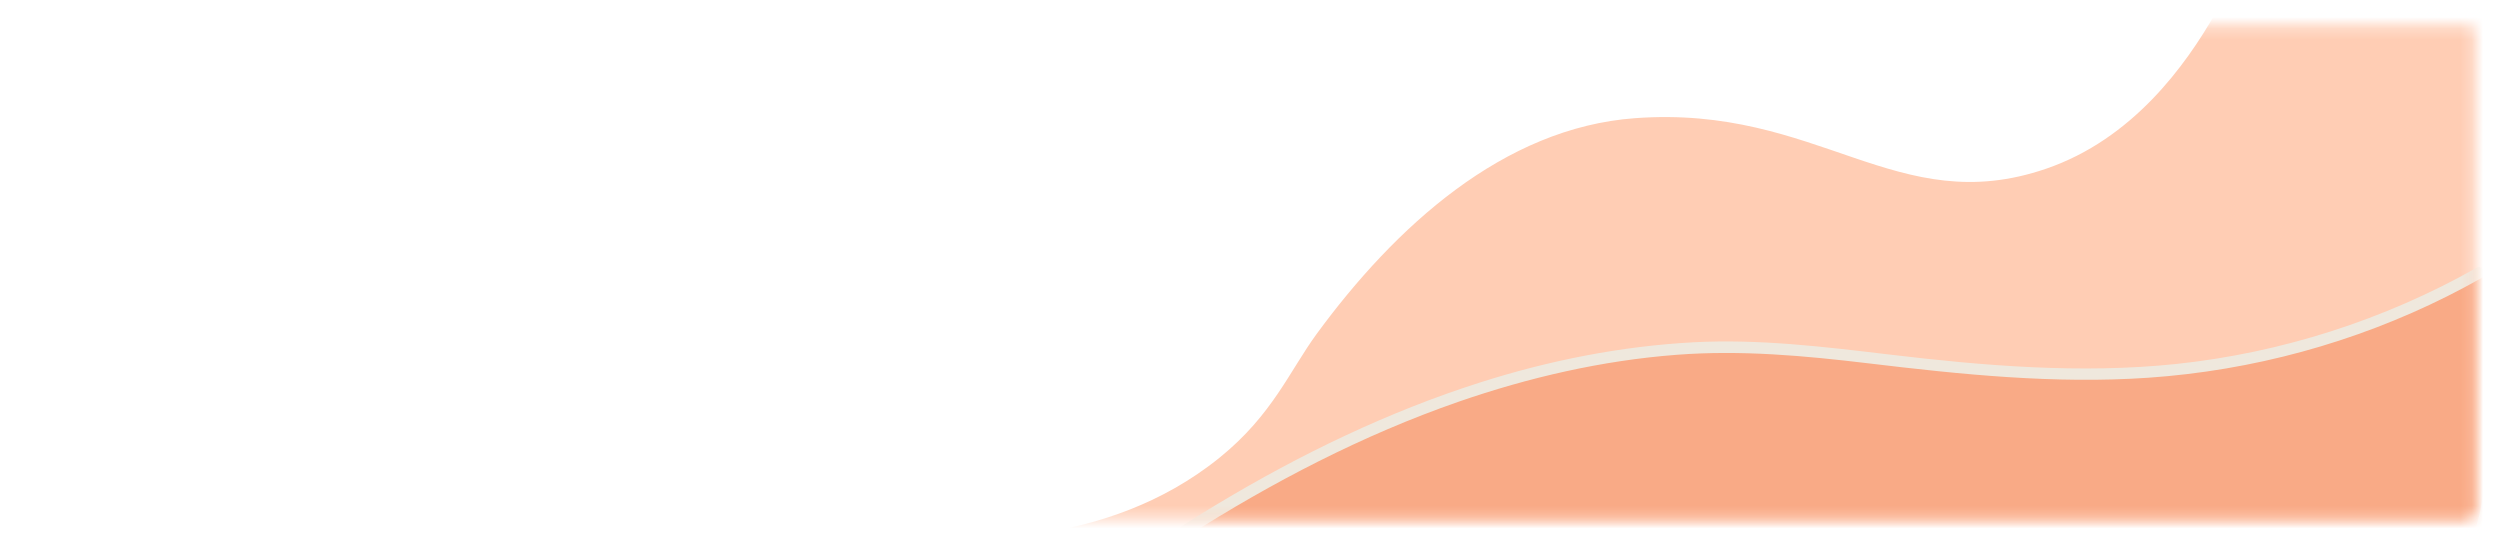
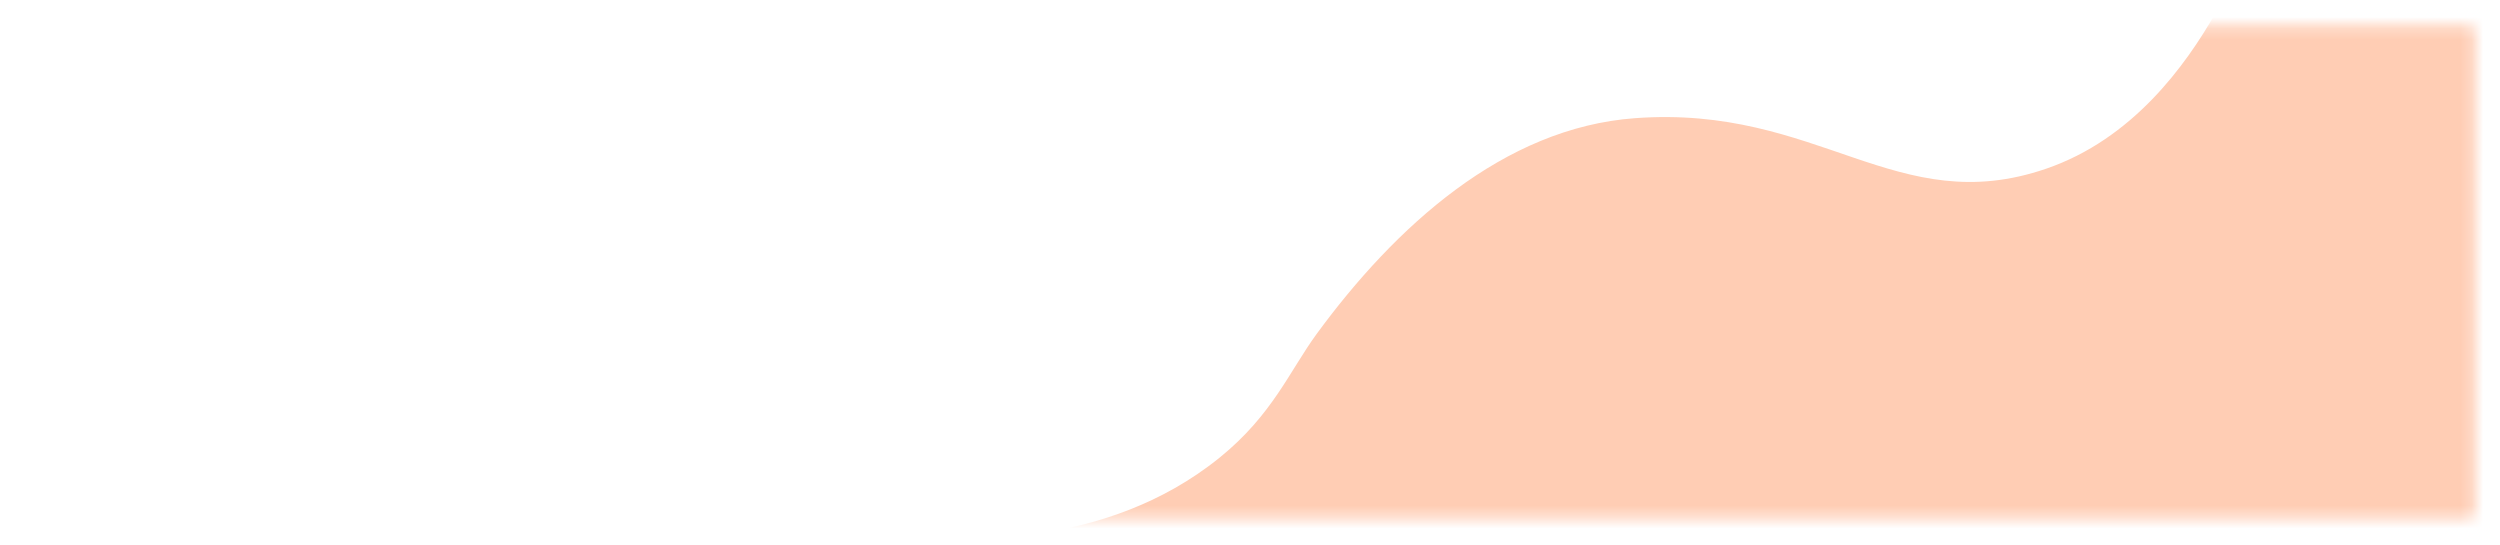
<svg xmlns="http://www.w3.org/2000/svg" width="220" height="48" viewBox="0 0 220 48" fill="none">
  <mask id="mask0_200_118" style="mask-type:luminance" maskUnits="userSpaceOnUse" x="2" y="2" width="216" height="44">
    <path d="M217.24 2.24H3.08C2.787 2.24 2.55 2.477 2.55 2.77V45.08C2.55 45.373 2.787 45.61 3.08 45.61H217.24C217.533 45.61 217.77 45.373 217.77 45.08V2.77C217.77 2.477 217.533 2.24 217.24 2.24Z" fill="white" />
  </mask>
  <g mask="url(#mask0_200_118)">
    <path d="M194.77 1.52C201.45 -1.95 209.49 -0.58 216.86 0.87C218.26 1.15 219.75 1.46 220.77 2.46C221.53 3.2 221.95 4.22 222.28 5.23C223.73 9.66 223.92 14.4 224.1 19.06C224.3 24.33 224.5 29.6 224.7 34.87C224.82 38.14 224.93 41.53 223.66 44.54C223.26 45.5 222.68 46.44 221.78 46.95C221.17 47.3 220.46 47.42 219.77 47.53C210.49 48.97 201.04 48.24 191.65 48.15C160.8 47.85 130.06 54.47 99.27 52.56C97.54 52.45 95.76 52.3 94.24 51.45C92.72 50.6 91.56 48.87 91.92 47.16L92.21 46.82C96.38 46.11 102.13 44.48 107.34 40.26C111.98 36.5 113.48 32.65 115.87 29.38C122.77 19.97 132.29 11.25 143.87 10.4C160.07 9.2 166.91 19.38 180.08 14.84C187.61 12.25 192.29 5.87 195.03 1.04" fill="#FFCDB4" />
  </g>
  <mask id="mask1_200_118" style="mask-type:luminance" maskUnits="userSpaceOnUse" x="2" y="2" width="216" height="44">
-     <path d="M216.97 2.55H3.35C2.908 2.55 2.55 2.908 2.55 3.35V44.79C2.55 45.232 2.908 45.59 3.35 45.59H216.97C217.412 45.59 217.77 45.232 217.77 44.79V3.35C217.77 2.908 217.412 2.55 216.97 2.55Z" fill="white" />
-   </mask>
+     </mask>
  <g mask="url(#mask1_200_118)">
-     <path d="M219.2 24.32C219.2 29.16 219.2 34 219.2 38.84C219.2 41.27 219.2 43.75 218.5 46.08C218.23 46.97 217.84 47.86 217.18 48.52C216.15 49.53 214.64 49.84 213.21 50.05C203.09 51.52 192.8 50.49 182.58 50.13C173.07 49.79 163.55 50.03 154.04 50.27C139.51 50.64 124.98 51 110.45 51.37C109.03 51.41 107.53 51.42 106.31 50.71C105.09 50 104.33 48.28 105.13 47.12L104.17 46.8C127.7 31.8 145.67 29.7 158.07 30.81C165.82 31.5 172.51 32.88 184.13 32.93C195.99 32.98 207.84 29.88 218.16 24.04" fill="#F9AA86" />
-     <path d="M218.7 24.32C218.7 28.91 218.7 33.51 218.7 38.1C218.7 40.33 218.76 42.61 218.3 44.81C218.09 45.79 217.82 46.81 217.25 47.65C216.68 48.49 215.78 48.95 214.83 49.21C212.75 49.79 210.48 49.91 208.34 50.07C206.06 50.24 203.77 50.31 201.49 50.31C196.94 50.31 192.4 50.07 187.86 49.85C178.61 49.4 169.38 49.4 160.12 49.61C150.86 49.82 141.62 50.07 132.37 50.3C127.72 50.42 123.07 50.53 118.42 50.65C116.1 50.71 113.77 50.77 111.45 50.83C109.64 50.88 107.01 51.23 105.78 49.55C105.31 48.9 105.13 48.06 105.57 47.36C105.75 47.07 105.57 46.72 105.27 46.63L104.31 46.31L104.43 47.22C111.94 42.44 119.9 38.29 128.33 35.36C134.54 33.21 141 31.72 147.57 31.22C153.22 30.79 158.78 31.3 164.39 31.97C172.56 32.95 180.83 33.81 189.06 33.24C198.19 32.61 207.18 30.17 215.36 26.07C216.39 25.55 217.41 25.01 218.42 24.44C218.98 24.12 218.48 23.26 217.92 23.58C209.81 28.15 200.77 31.05 191.51 32.03C183.1 32.91 174.56 32.19 166.19 31.19C160.48 30.51 154.81 29.82 149.05 30.12C142.68 30.46 136.37 31.71 130.3 33.64C122.18 36.22 114.46 39.96 107.16 44.34C106.07 44.99 105 45.66 103.93 46.34C103.56 46.58 103.64 47.12 104.05 47.25L105.01 47.57L104.71 46.84C103.84 48.22 104.52 49.98 105.74 50.9C107.4 52.15 109.76 51.86 111.7 51.82C116.56 51.7 121.41 51.57 126.27 51.45C135.98 51.21 145.69 50.96 155.4 50.72C165.11 50.48 174.83 50.28 184.54 50.69C194.25 51.1 203.62 51.89 213.1 50.55C214.97 50.29 216.91 49.86 218.06 48.23C219.21 46.6 219.52 44.16 219.64 42.14C219.78 39.81 219.7 37.47 219.7 35.14V27.88C219.7 26.69 219.7 25.5 219.7 24.31C219.7 23.67 218.7 23.67 218.7 24.31V24.32Z" fill="#EFE8DD" />
+     <path d="M218.7 24.32C218.7 28.91 218.7 33.51 218.7 38.1C218.7 40.33 218.76 42.61 218.3 44.81C218.09 45.79 217.82 46.81 217.25 47.65C216.68 48.49 215.78 48.95 214.83 49.21C212.75 49.79 210.48 49.91 208.34 50.07C206.06 50.24 203.77 50.31 201.49 50.31C196.94 50.31 192.4 50.07 187.86 49.85C178.61 49.4 169.38 49.4 160.12 49.61C150.86 49.82 141.62 50.07 132.37 50.3C127.72 50.42 123.07 50.53 118.42 50.65C116.1 50.71 113.77 50.77 111.45 50.83C109.64 50.88 107.01 51.23 105.78 49.55C105.75 47.07 105.57 46.72 105.27 46.63L104.31 46.31L104.43 47.22C111.94 42.44 119.9 38.29 128.33 35.36C134.54 33.21 141 31.72 147.57 31.22C153.22 30.79 158.78 31.3 164.39 31.97C172.56 32.95 180.83 33.81 189.06 33.24C198.19 32.61 207.18 30.17 215.36 26.07C216.39 25.55 217.41 25.01 218.42 24.44C218.98 24.12 218.48 23.26 217.92 23.58C209.81 28.15 200.77 31.05 191.51 32.03C183.1 32.91 174.56 32.19 166.19 31.19C160.48 30.51 154.81 29.82 149.05 30.12C142.68 30.46 136.37 31.71 130.3 33.64C122.18 36.22 114.46 39.96 107.16 44.34C106.07 44.99 105 45.66 103.93 46.34C103.56 46.58 103.64 47.12 104.05 47.25L105.01 47.57L104.71 46.84C103.84 48.22 104.52 49.98 105.74 50.9C107.4 52.15 109.76 51.86 111.7 51.82C116.56 51.7 121.41 51.57 126.27 51.45C135.98 51.21 145.69 50.96 155.4 50.72C165.11 50.48 174.83 50.28 184.54 50.69C194.25 51.1 203.62 51.89 213.1 50.55C214.97 50.29 216.91 49.86 218.06 48.23C219.21 46.6 219.52 44.16 219.64 42.14C219.78 39.81 219.7 37.47 219.7 35.14V27.88C219.7 26.69 219.7 25.5 219.7 24.31C219.7 23.67 218.7 23.67 218.7 24.31V24.32Z" fill="#EFE8DD" />
  </g>
</svg>